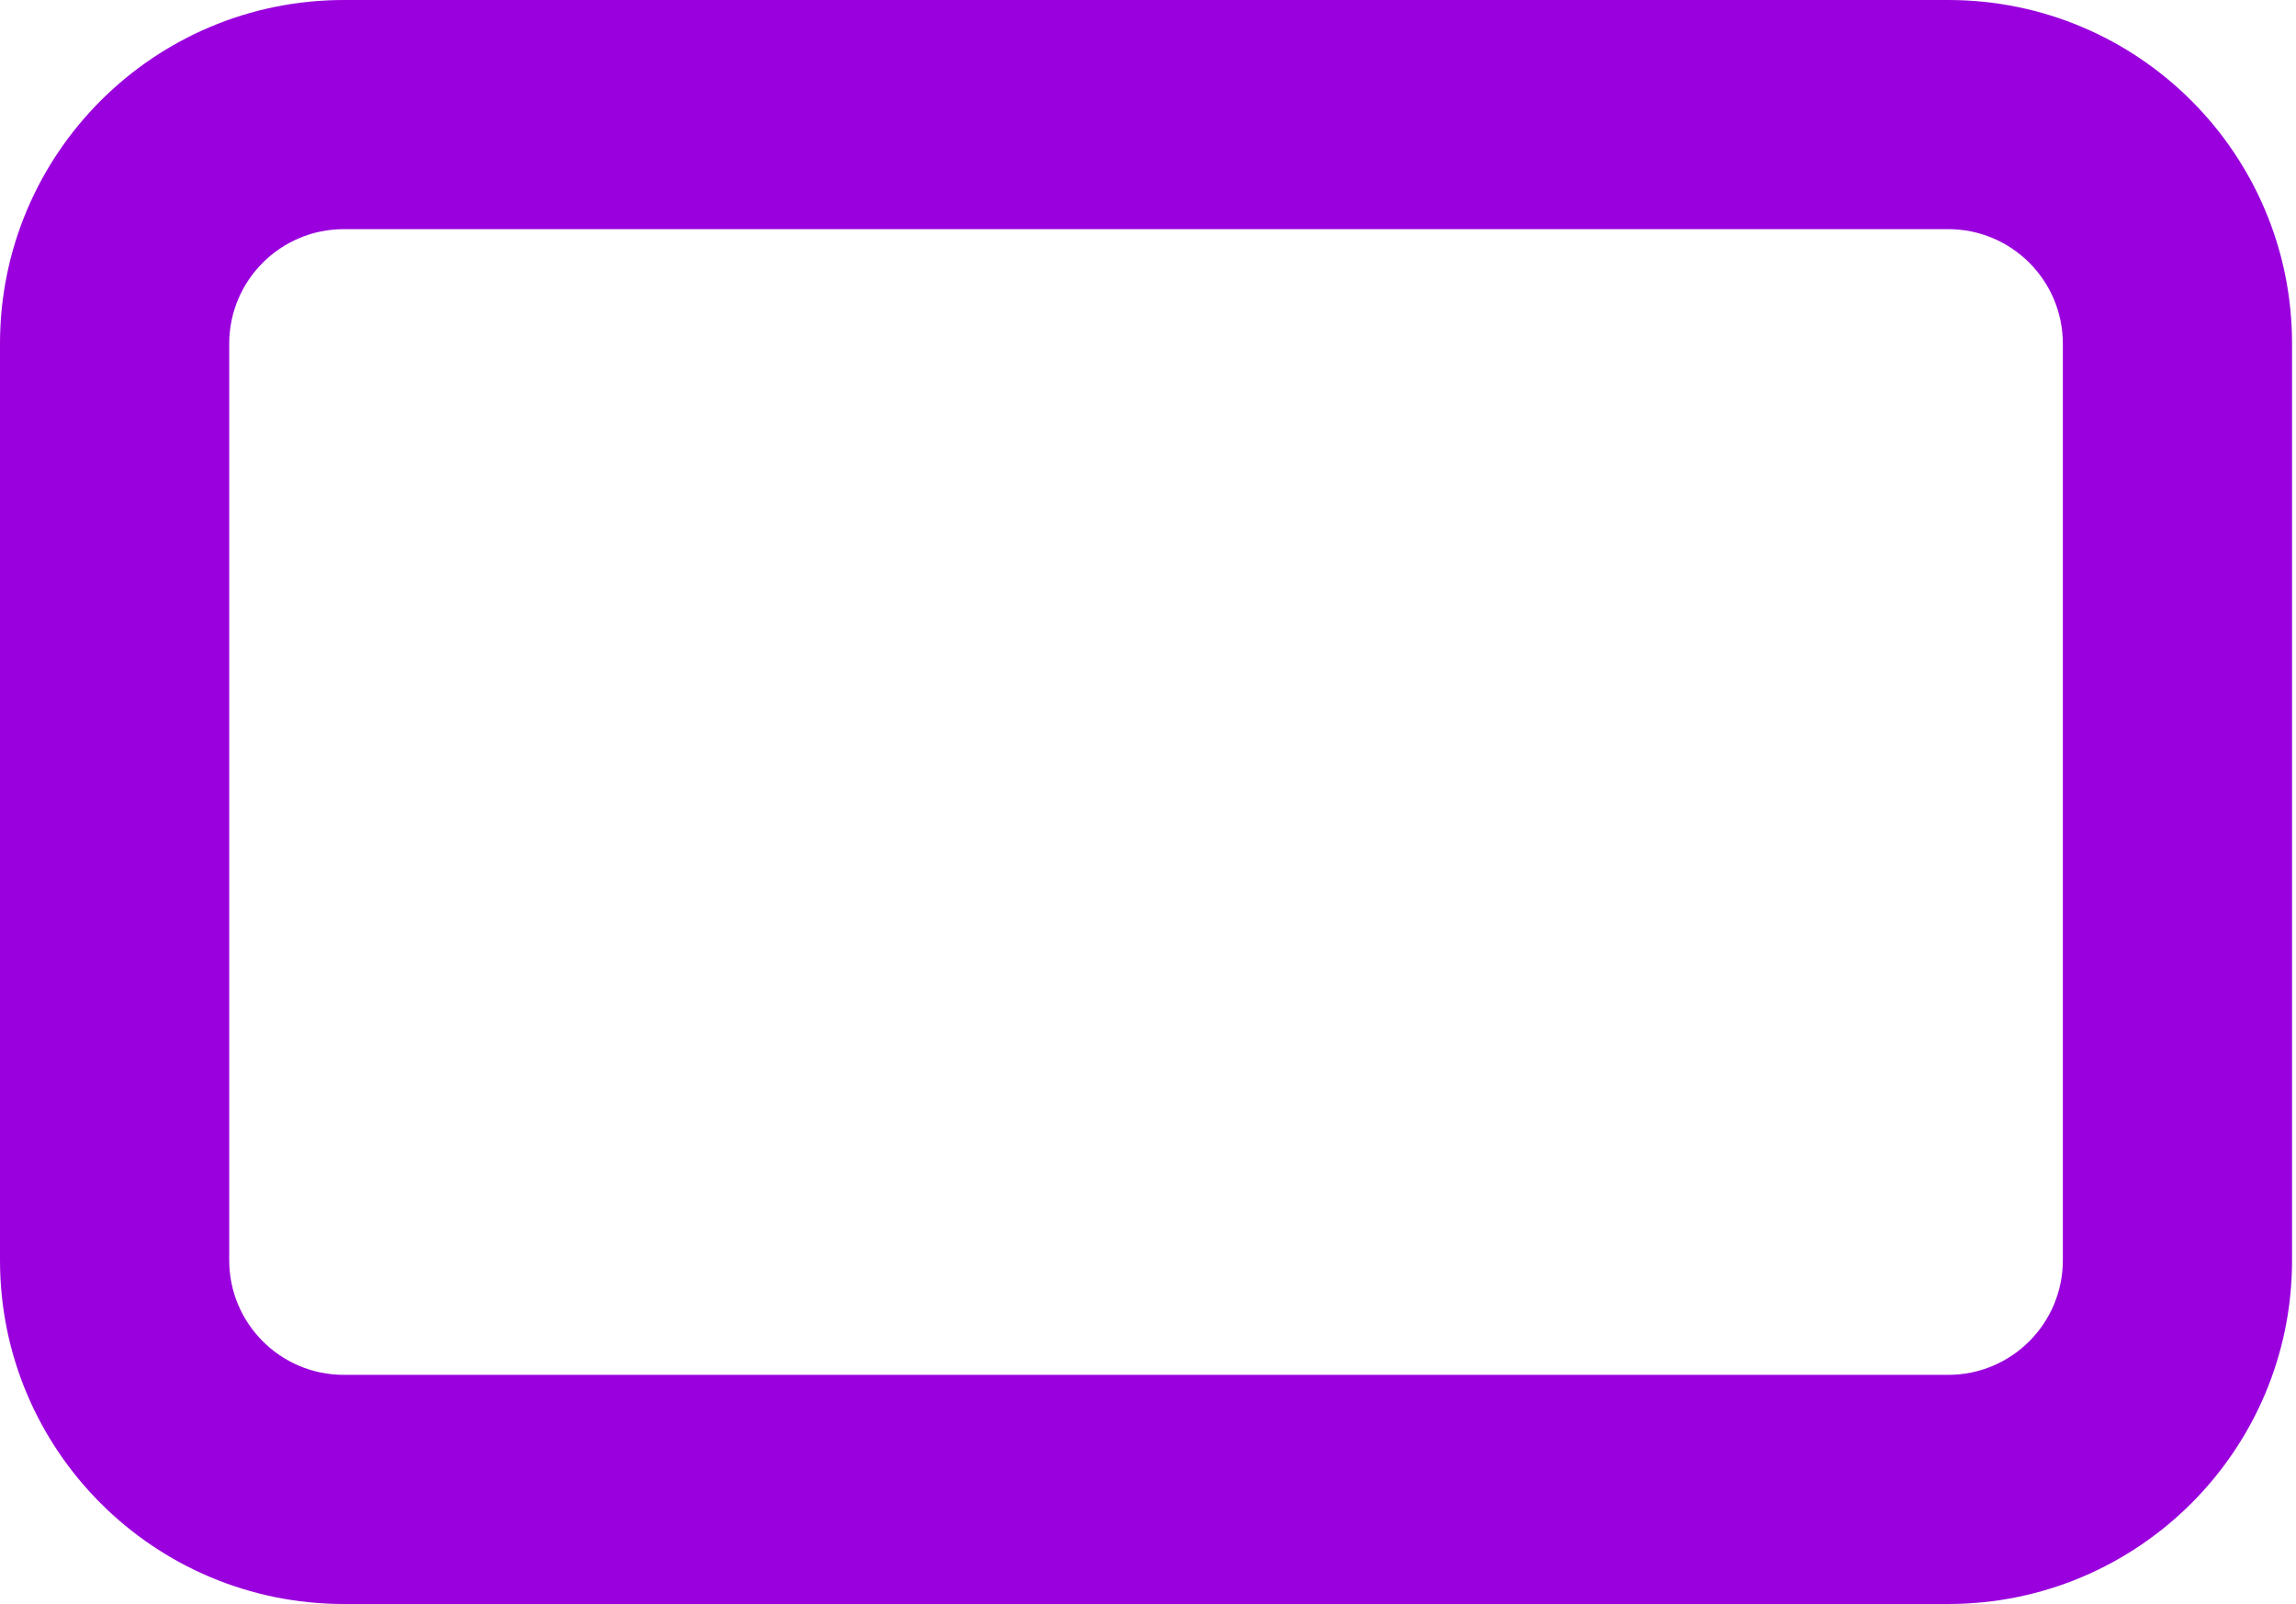
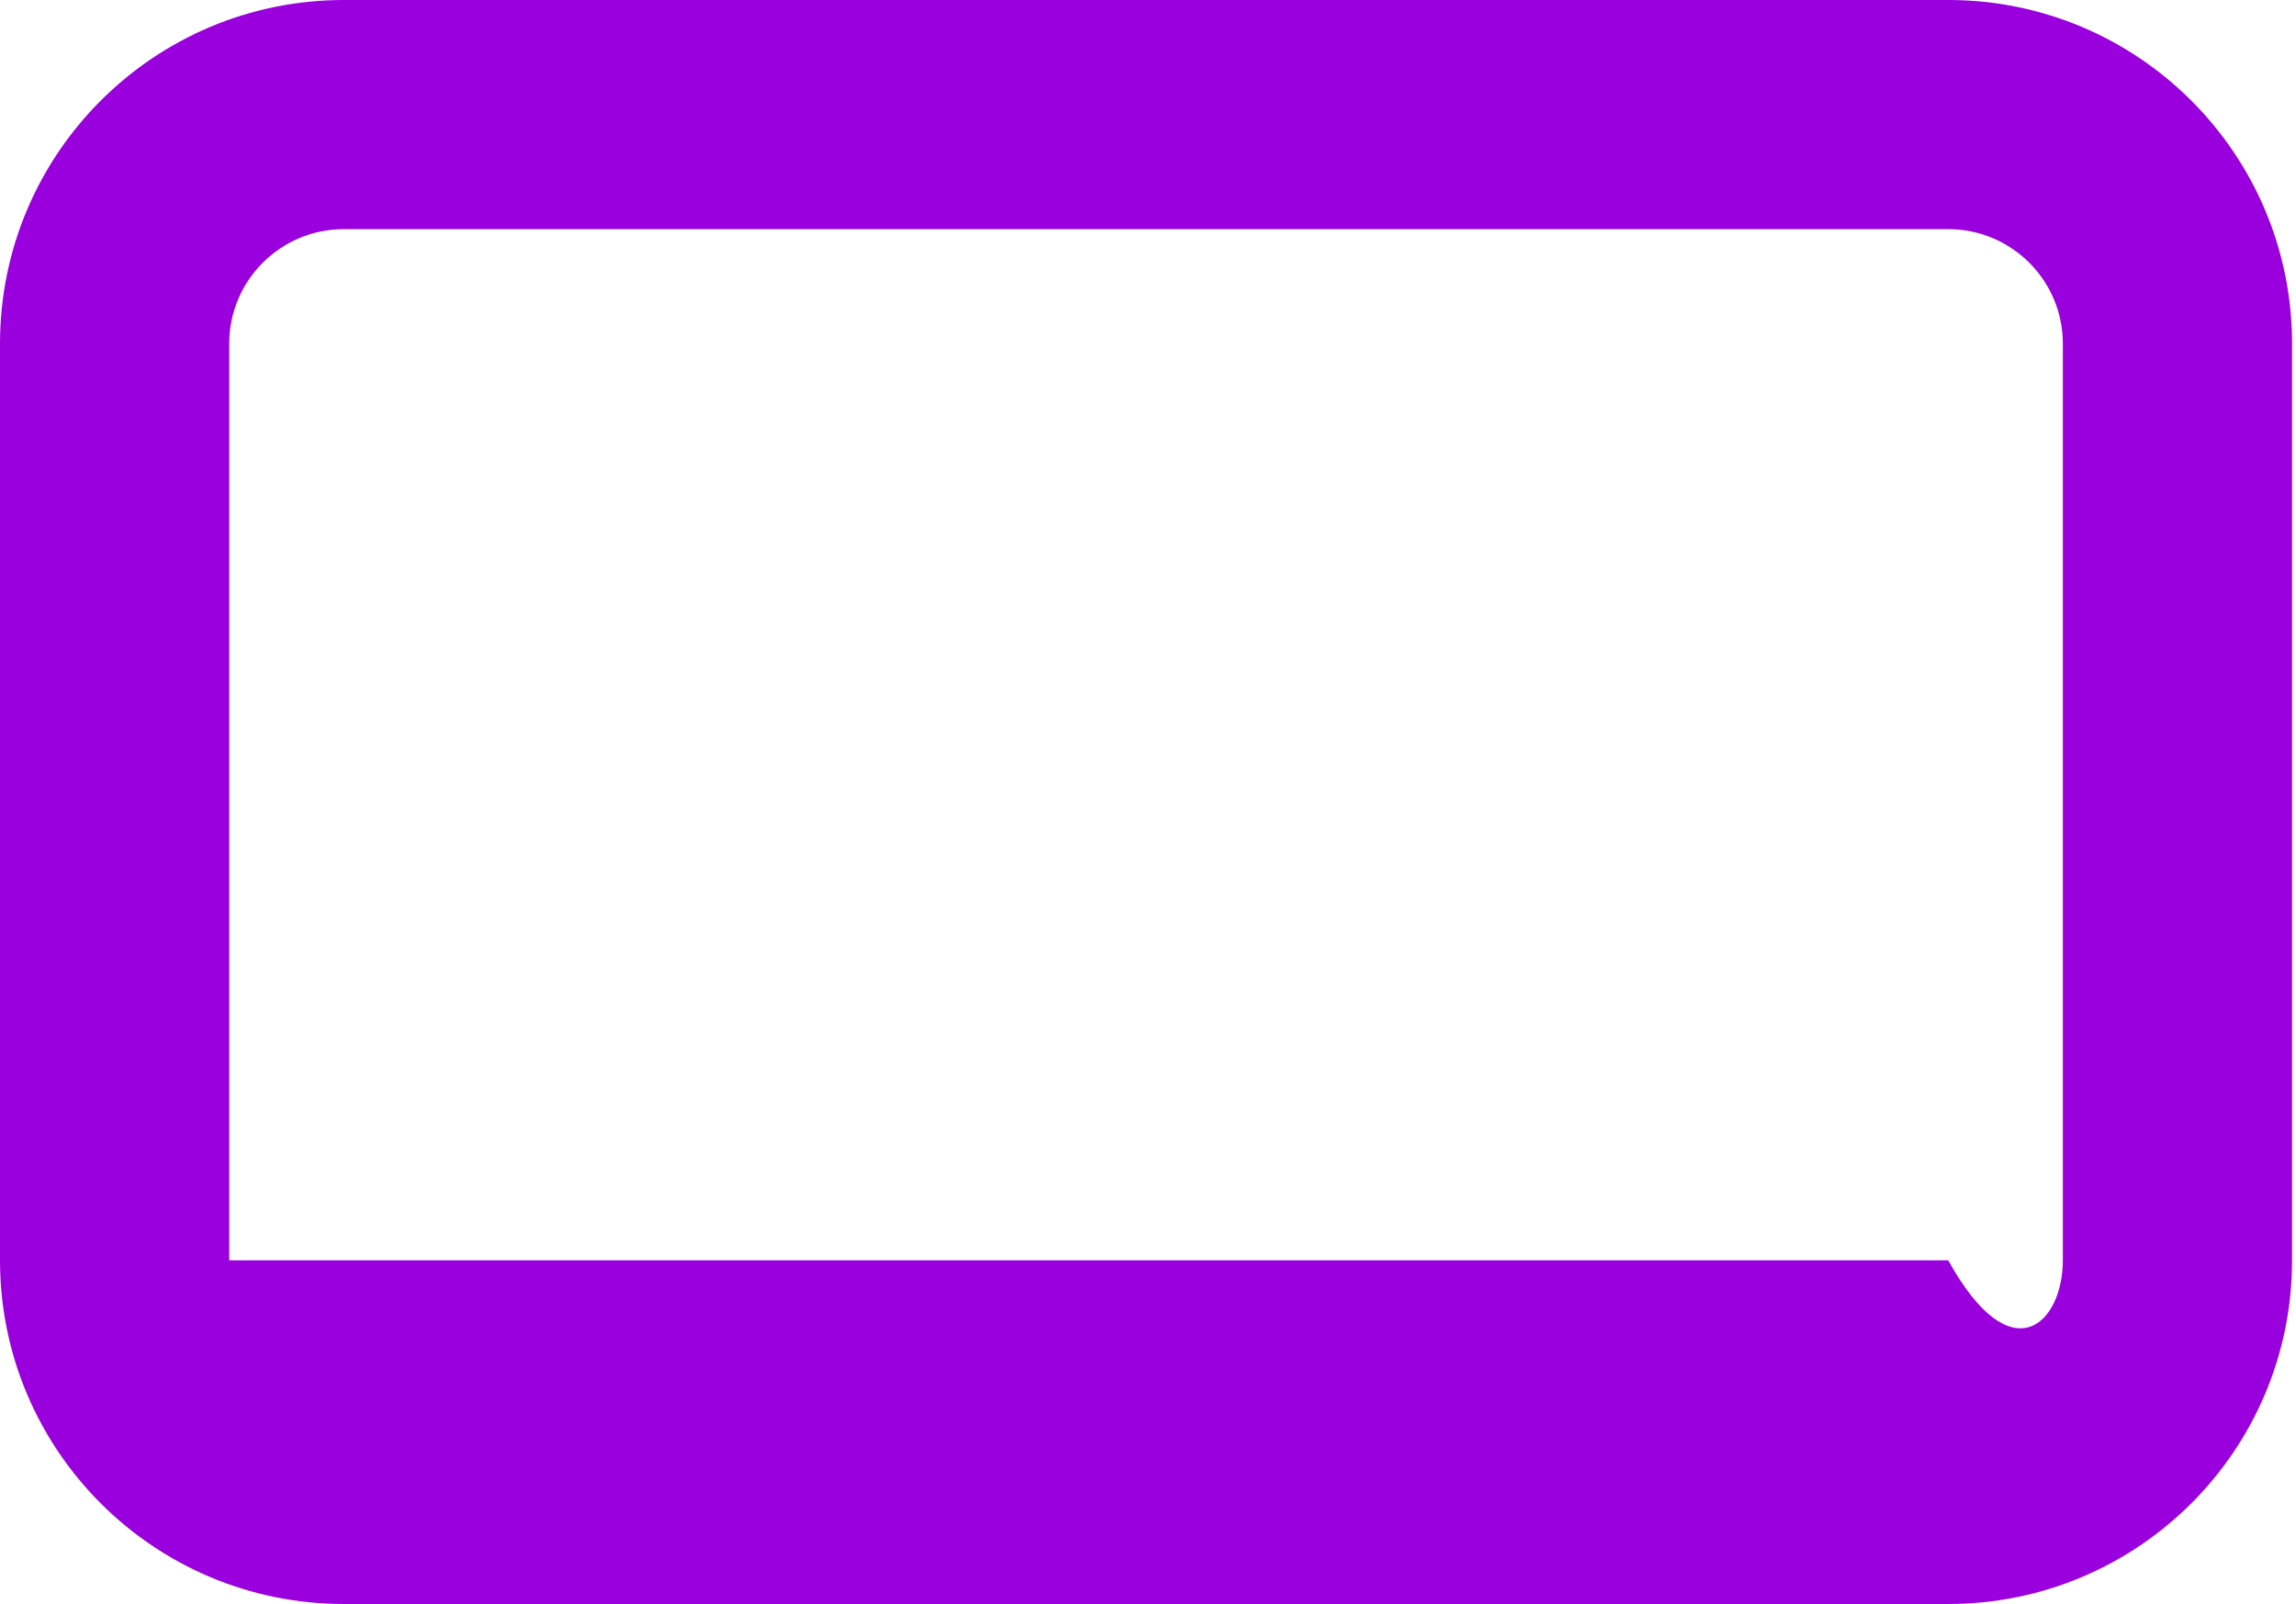
<svg xmlns="http://www.w3.org/2000/svg" width="166" height="116" viewBox="0 0 166 116" fill="none">
-   <path fill-rule="evenodd" clip-rule="evenodd" d="M24.857 16.572C20.281 16.572 16.572 20.281 16.572 24.857V91.143C16.572 95.719 20.281 99.429 24.857 99.429H140.857C145.433 99.429 149.143 95.719 149.143 91.143V24.857C149.143 20.281 145.433 16.572 140.857 16.572H24.857ZM0 24.857C0 11.129 11.129 0 24.857 0H140.857C154.586 0 165.715 11.129 165.715 24.857V91.143C165.715 104.871 154.586 116 140.857 116H24.857C11.129 116 0 104.871 0 91.143V24.857Z" fill="#9900DD" />
+   <path fill-rule="evenodd" clip-rule="evenodd" d="M24.857 16.572C20.281 16.572 16.572 20.281 16.572 24.857V91.143H140.857C145.433 99.429 149.143 95.719 149.143 91.143V24.857C149.143 20.281 145.433 16.572 140.857 16.572H24.857ZM0 24.857C0 11.129 11.129 0 24.857 0H140.857C154.586 0 165.715 11.129 165.715 24.857V91.143C165.715 104.871 154.586 116 140.857 116H24.857C11.129 116 0 104.871 0 91.143V24.857Z" fill="#9900DD" />
</svg>